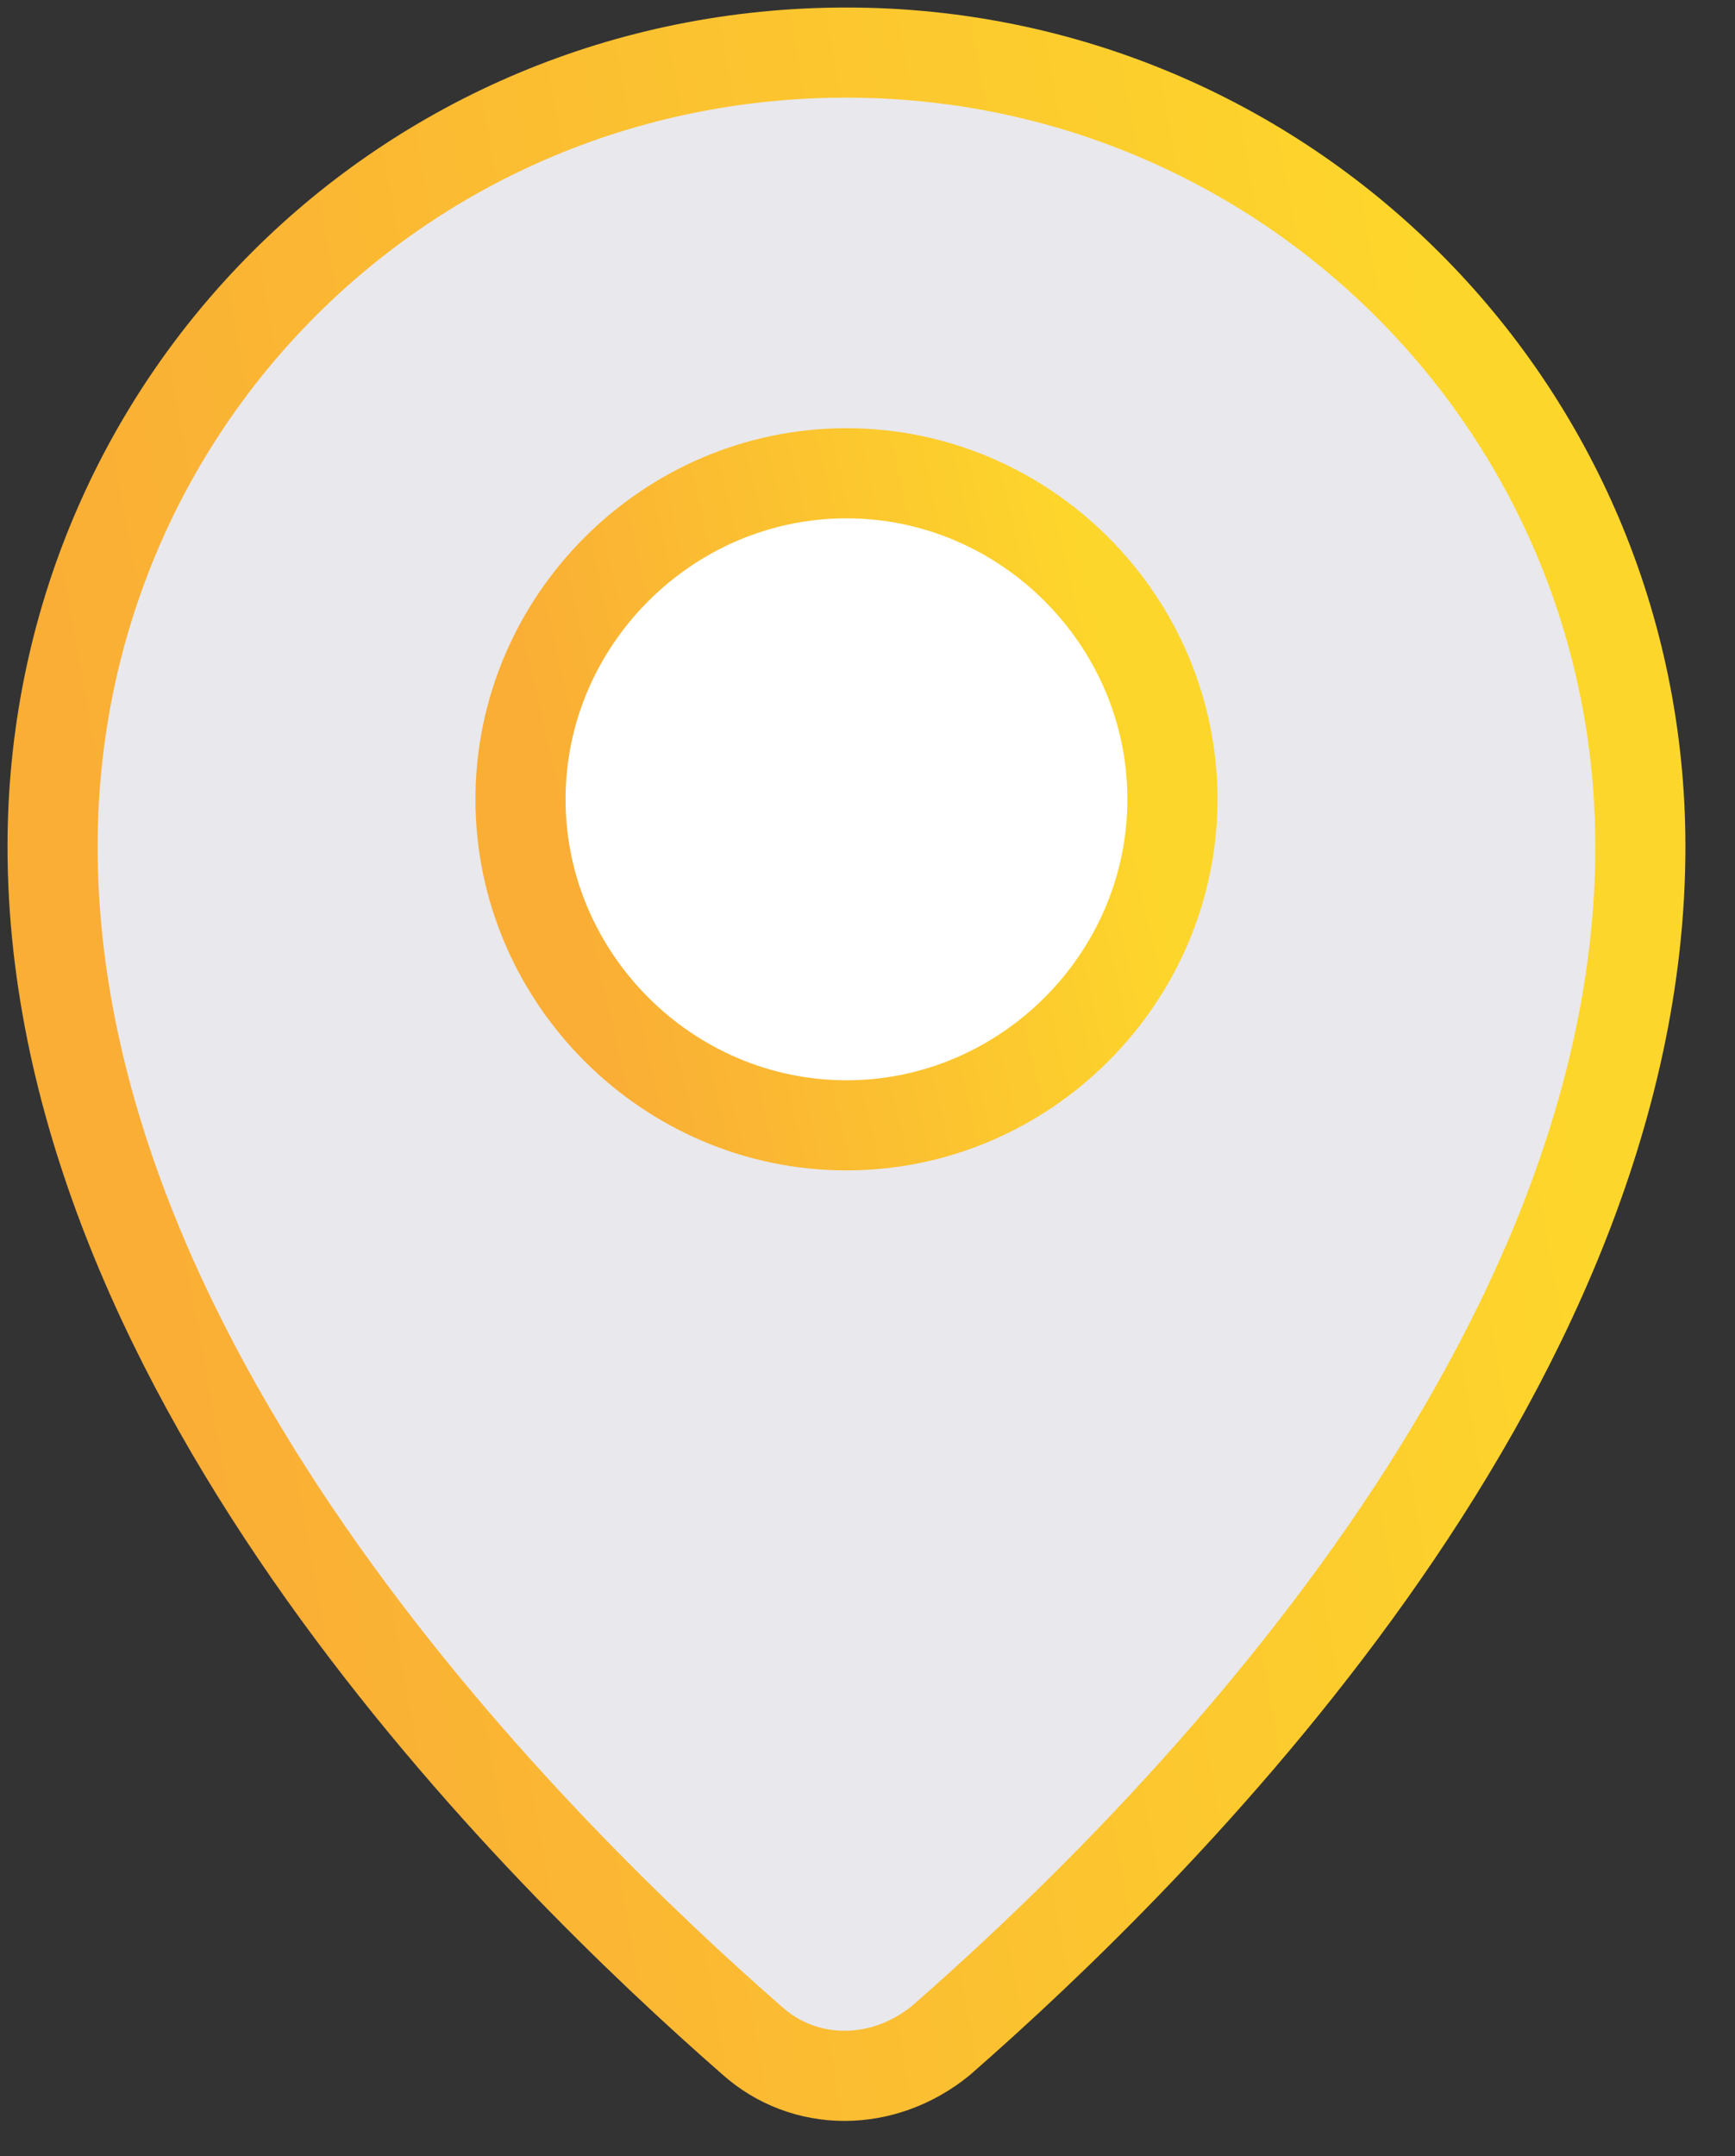
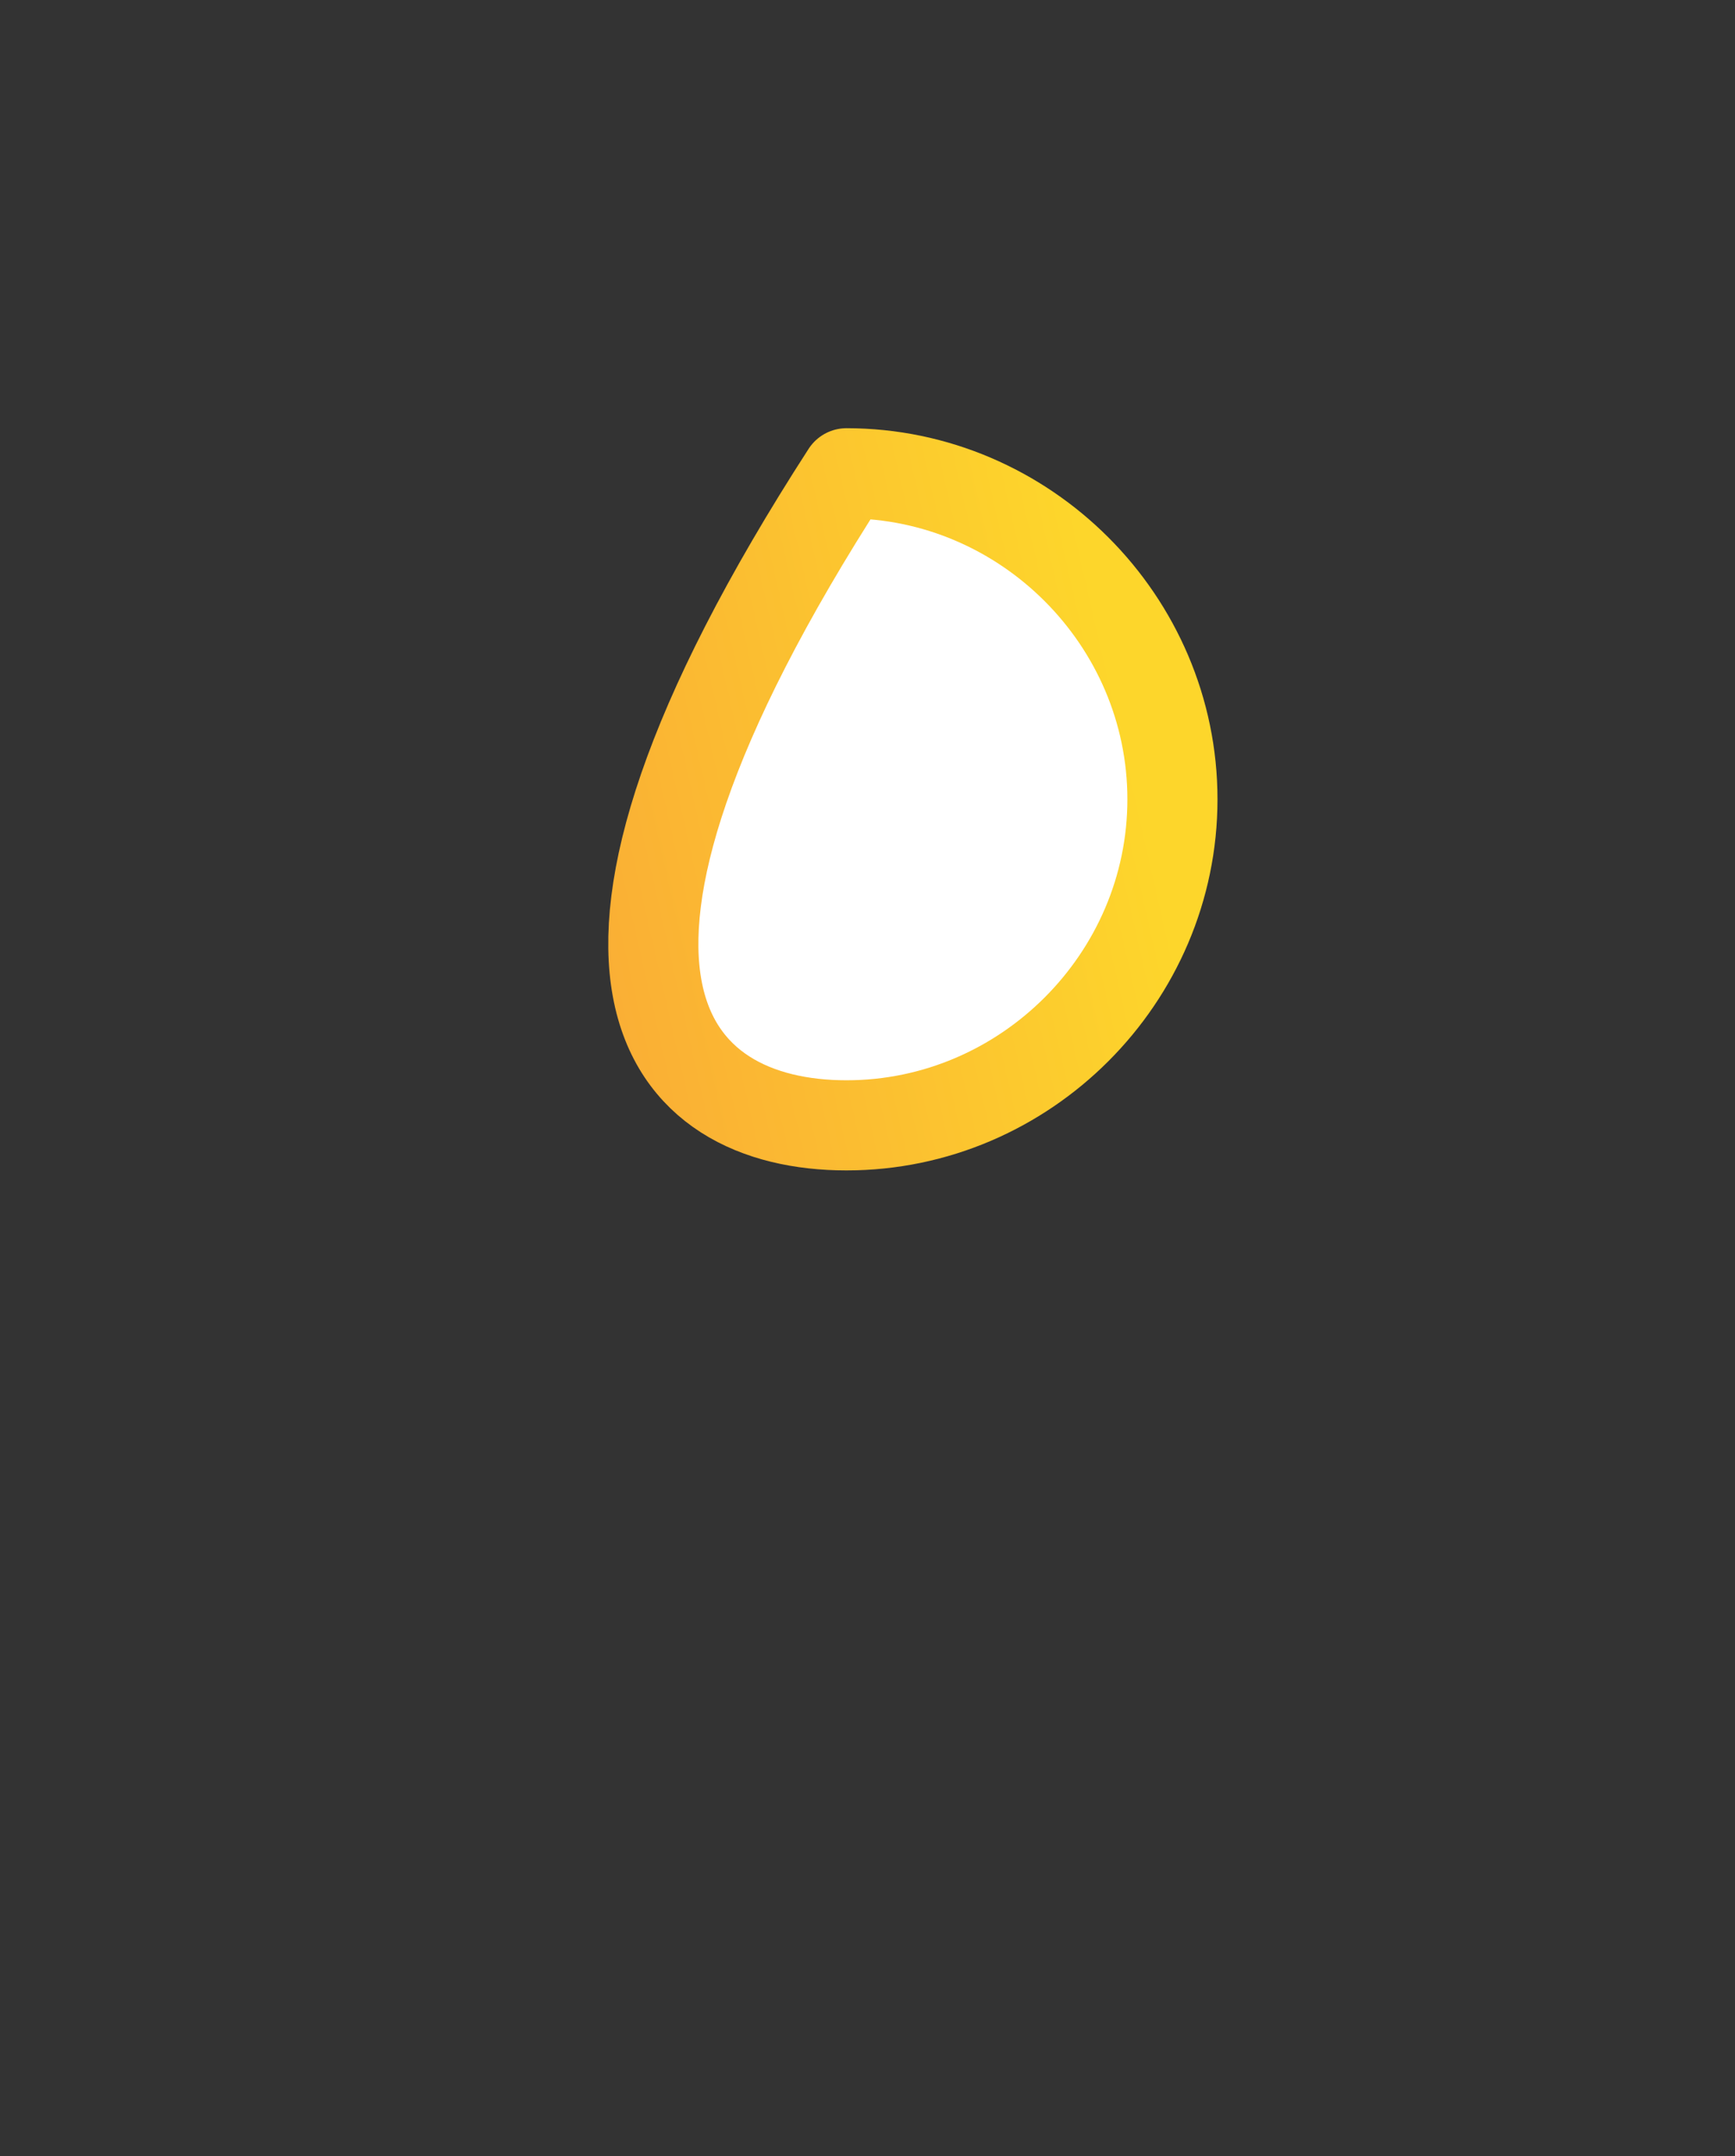
<svg xmlns="http://www.w3.org/2000/svg" version="1.1" id="Layer_1" x="0px" y="0px" viewBox="0 0 33 41" style="enable-background:new 0 0 33 41;" xml:space="preserve">
  <rect x="0" y="0" width="33" height="41" fill="#333333" stroke="none" />
  <style type="text/css">
	.st0{fill:#E9E8EC;stroke:url(#SVGID_1_);stroke-width:1.714;stroke-linecap:round;stroke-linejoin:round;}
	
		.st1{fill:#FFFFFF;stroke:url(#SVGID_00000043440638301542092830000012335741793767746707_);stroke-width:1.714;stroke-linecap:round;stroke-linejoin:round;}
</style>
  <linearGradient id="SVGID_1_" gradientUnits="userSpaceOnUse" x1="2.942" y1="19.512" x2="29.423" y2="24.243" gradientTransform="matrix(1 0 0 -1 0 42)">
    <stop offset="0" style="stop-color:#FAAE35" />
    <stop offset="1" style="stop-color:#FDD62B" />
  </linearGradient>
-   <path class="st0" d="M17.9,38.8c4-3.5,13.3-12.6,13.3-22.7C31.2,7.7,24.4,1,16.1,1C7.7,1,1,7.7,1,16.1c0,10.1,9.3,19.2,13.3,22.7  C15.3,39.7,16.8,39.7,17.9,38.8z" />
  <linearGradient id="SVGID_00000043418183938802455590000011295061671037310894_" gradientUnits="userSpaceOnUse" x1="10.807" y1="25.607" x2="21.446" y2="28.033" gradientTransform="matrix(1 0 0 -1 0 42)">
    <stop offset="0" style="stop-color:#FAAE35" />
    <stop offset="1" style="stop-color:#FDD62B" />
  </linearGradient>
-   <path style="fill:#FFFFFF;stroke:url(#SVGID_00000043418183938802455590000011295061671037310894_);stroke-width:1.714;stroke-linecap:round;stroke-linejoin:round;" d="  M16.1,21.4c3.4,0,6.2-2.8,6.2-6.2c0-3.4-2.8-6.2-6.2-6.2c-3.4,0-6.2,2.8-6.2,6.2C9.9,18.6,12.7,21.4,16.1,21.4z" />
+   <path style="fill:#FFFFFF;stroke:url(#SVGID_00000043418183938802455590000011295061671037310894_);stroke-width:1.714;stroke-linecap:round;stroke-linejoin:round;" d="  M16.1,21.4c3.4,0,6.2-2.8,6.2-6.2c0-3.4-2.8-6.2-6.2-6.2C9.9,18.6,12.7,21.4,16.1,21.4z" />
</svg>